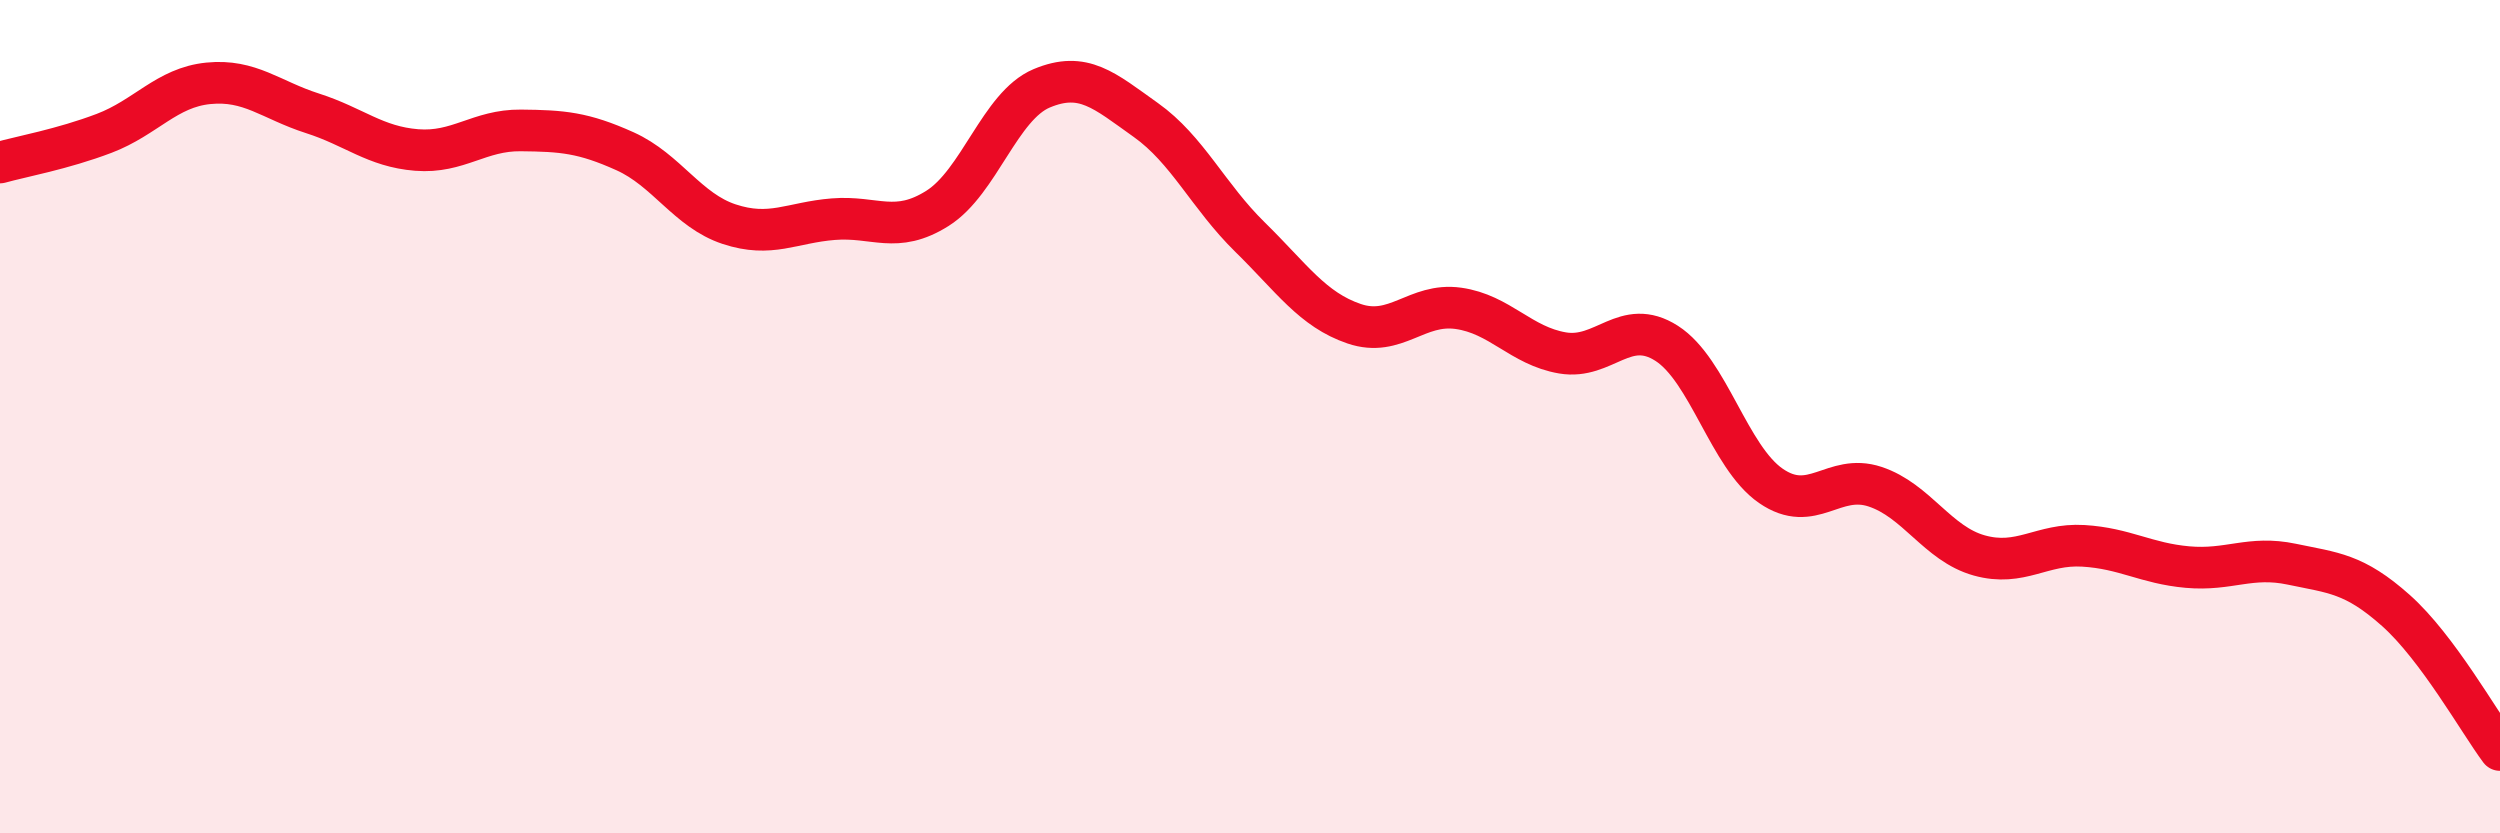
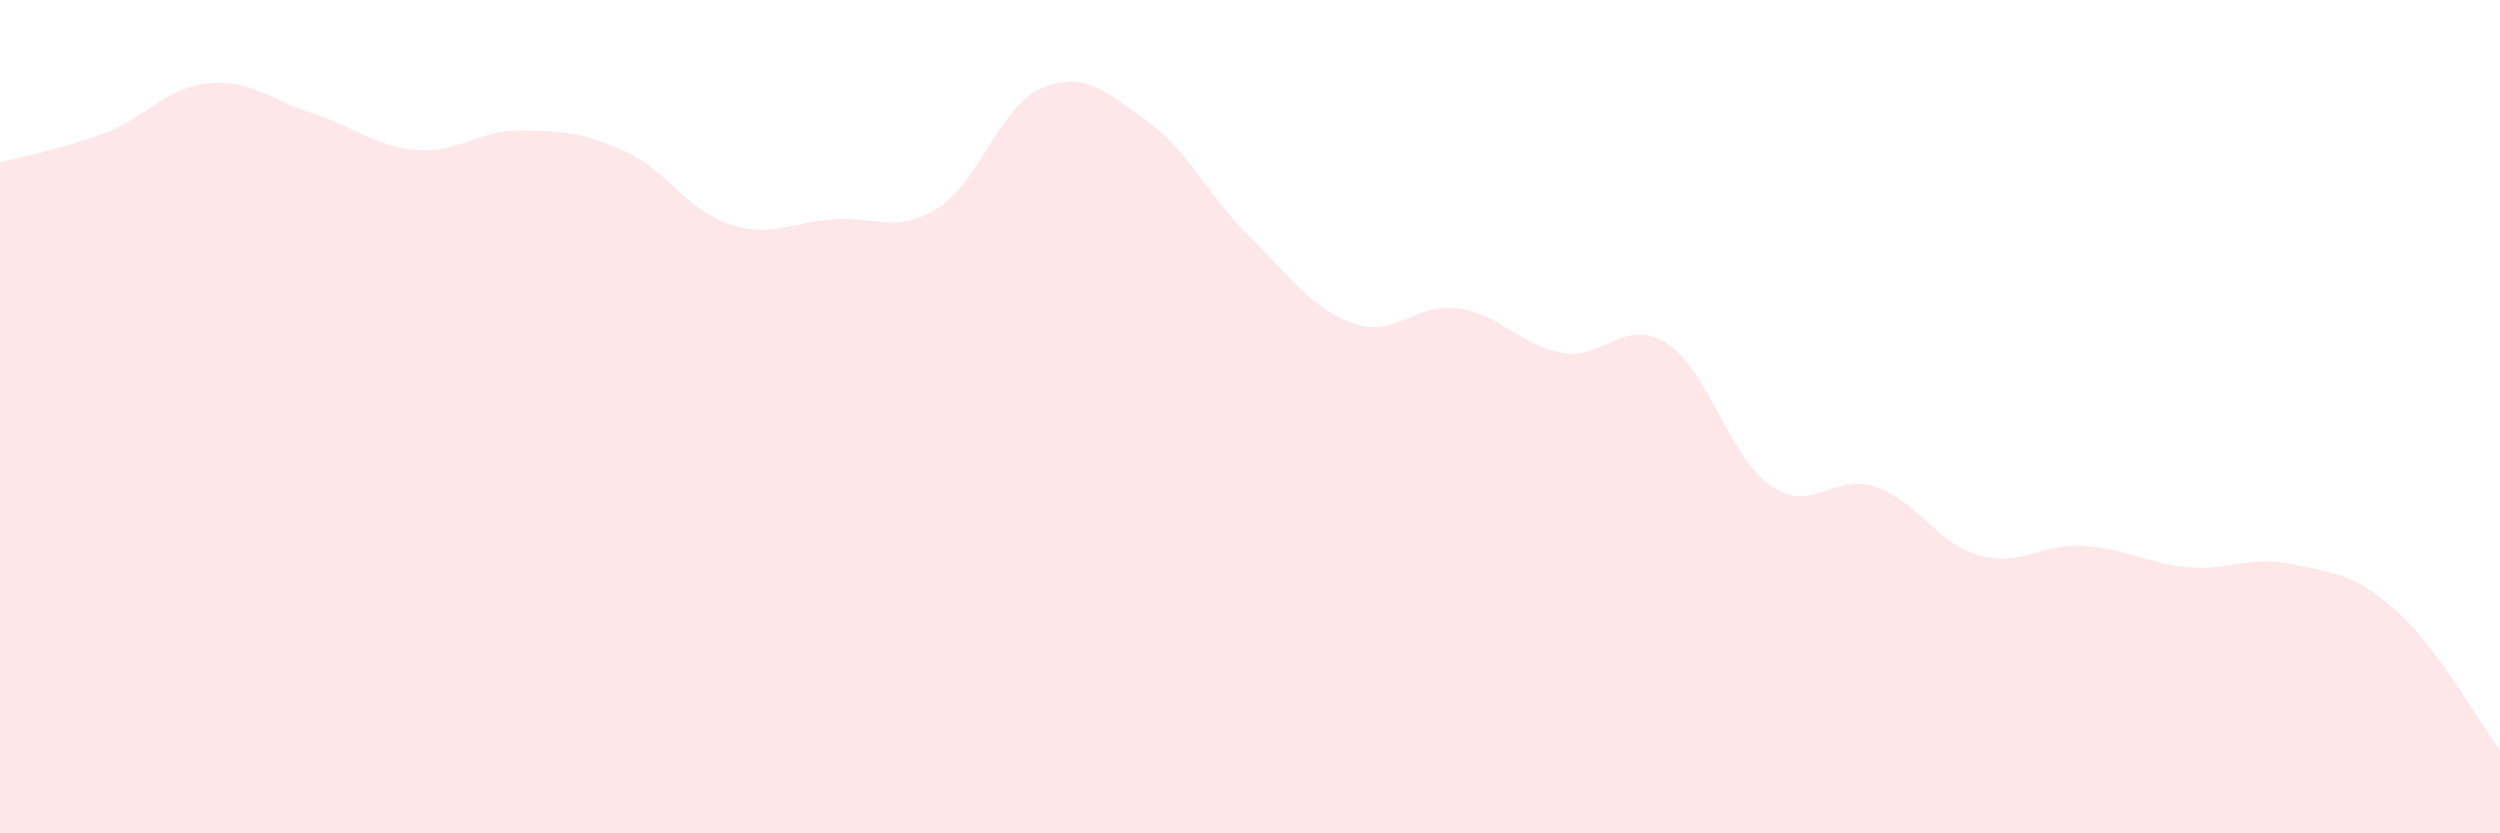
<svg xmlns="http://www.w3.org/2000/svg" width="60" height="20" viewBox="0 0 60 20">
  <path d="M 0,3.9 C 0.5,3.76 1.5,3.58 2.5,3.2 C 3.5,2.82 4,2.1 5,2 C 6,1.9 6.5,2.4 7.5,2.72 C 8.5,3.04 9,3.52 10,3.6 C 11,3.68 11.5,3.12 12.5,3.13 C 13.5,3.14 14,3.18 15,3.63 C 16,4.08 16.5,5.05 17.5,5.38 C 18.5,5.71 19,5.34 20,5.26 C 21,5.18 21.5,5.63 22.5,5 C 23.5,4.37 24,2.54 25,2.12 C 26,1.7 26.5,2.17 27.5,2.88 C 28.5,3.59 29,4.71 30,5.69 C 31,6.67 31.5,7.43 32.5,7.77 C 33.5,8.11 34,7.26 35,7.4 C 36,7.54 36.5,8.3 37.5,8.47 C 38.5,8.64 39,7.6 40,8.24 C 41,8.88 41.5,10.97 42.5,11.66 C 43.5,12.35 44,11.35 45,11.68 C 46,12.01 46.5,13.05 47.5,13.33 C 48.5,13.61 49,13.04 50,13.1 C 51,13.16 51.5,13.52 52.5,13.61 C 53.5,13.7 54,13.33 55,13.54 C 56,13.75 56.5,13.76 57.5,14.65 C 58.5,15.54 59.5,17.33 60,18L60 20L0 20Z" fill="#EB0A25" opacity="0.1" stroke-linecap="round" stroke-linejoin="round" />
-   <path d="M 0,3.9 C 0.5,3.76 1.5,3.58 2.5,3.2 C 3.5,2.82 4,2.1 5,2 C 6,1.9 6.5,2.4 7.5,2.72 C 8.5,3.04 9,3.52 10,3.6 C 11,3.68 11.5,3.12 12.5,3.13 C 13.5,3.14 14,3.18 15,3.63 C 16,4.08 16.5,5.05 17.5,5.38 C 18.5,5.71 19,5.34 20,5.26 C 21,5.18 21.5,5.63 22.5,5 C 23.5,4.37 24,2.54 25,2.12 C 26,1.7 26.5,2.17 27.5,2.88 C 28.5,3.59 29,4.71 30,5.69 C 31,6.67 31.5,7.43 32.5,7.77 C 33.5,8.11 34,7.26 35,7.4 C 36,7.54 36.5,8.3 37.5,8.47 C 38.5,8.64 39,7.6 40,8.24 C 41,8.88 41.5,10.97 42.5,11.66 C 43.5,12.35 44,11.35 45,11.68 C 46,12.01 46.5,13.05 47.5,13.33 C 48.5,13.61 49,13.04 50,13.1 C 51,13.16 51.5,13.52 52.5,13.61 C 53.5,13.7 54,13.33 55,13.54 C 56,13.75 56.5,13.76 57.5,14.65 C 58.5,15.54 59.5,17.33 60,18" stroke="#EB0A25" stroke-width="1" fill="none" stroke-linecap="round" stroke-linejoin="round" />
</svg>